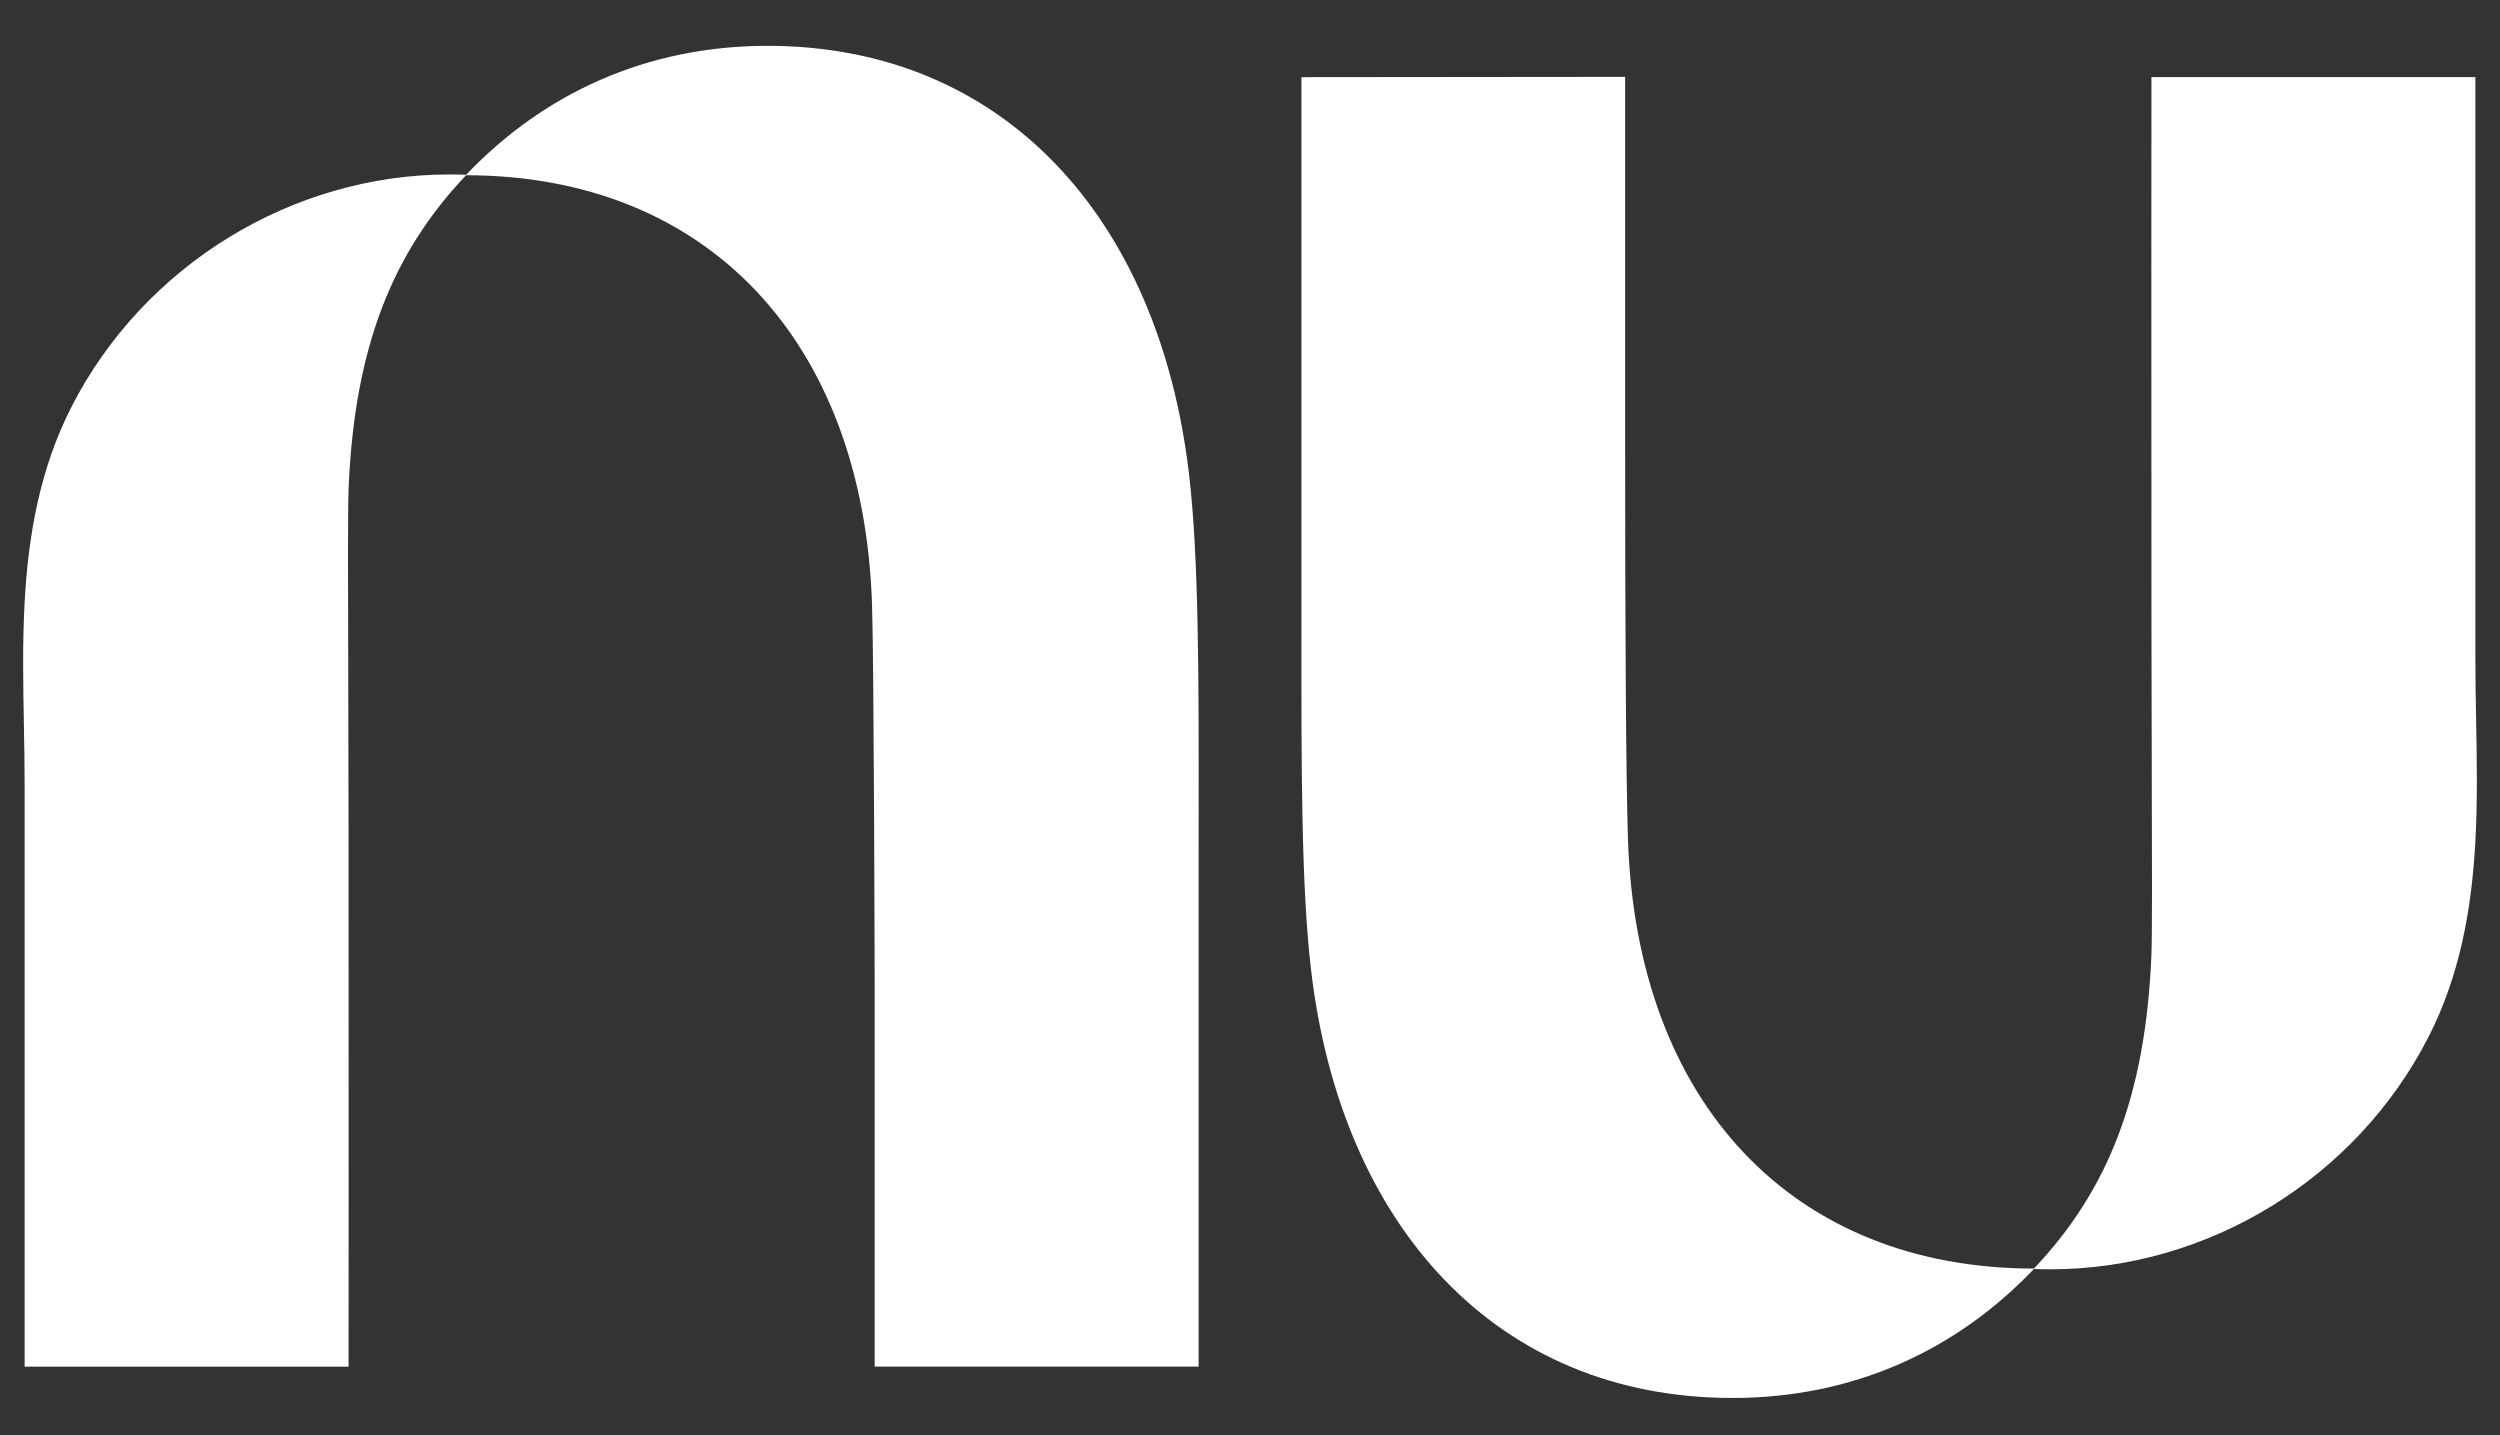
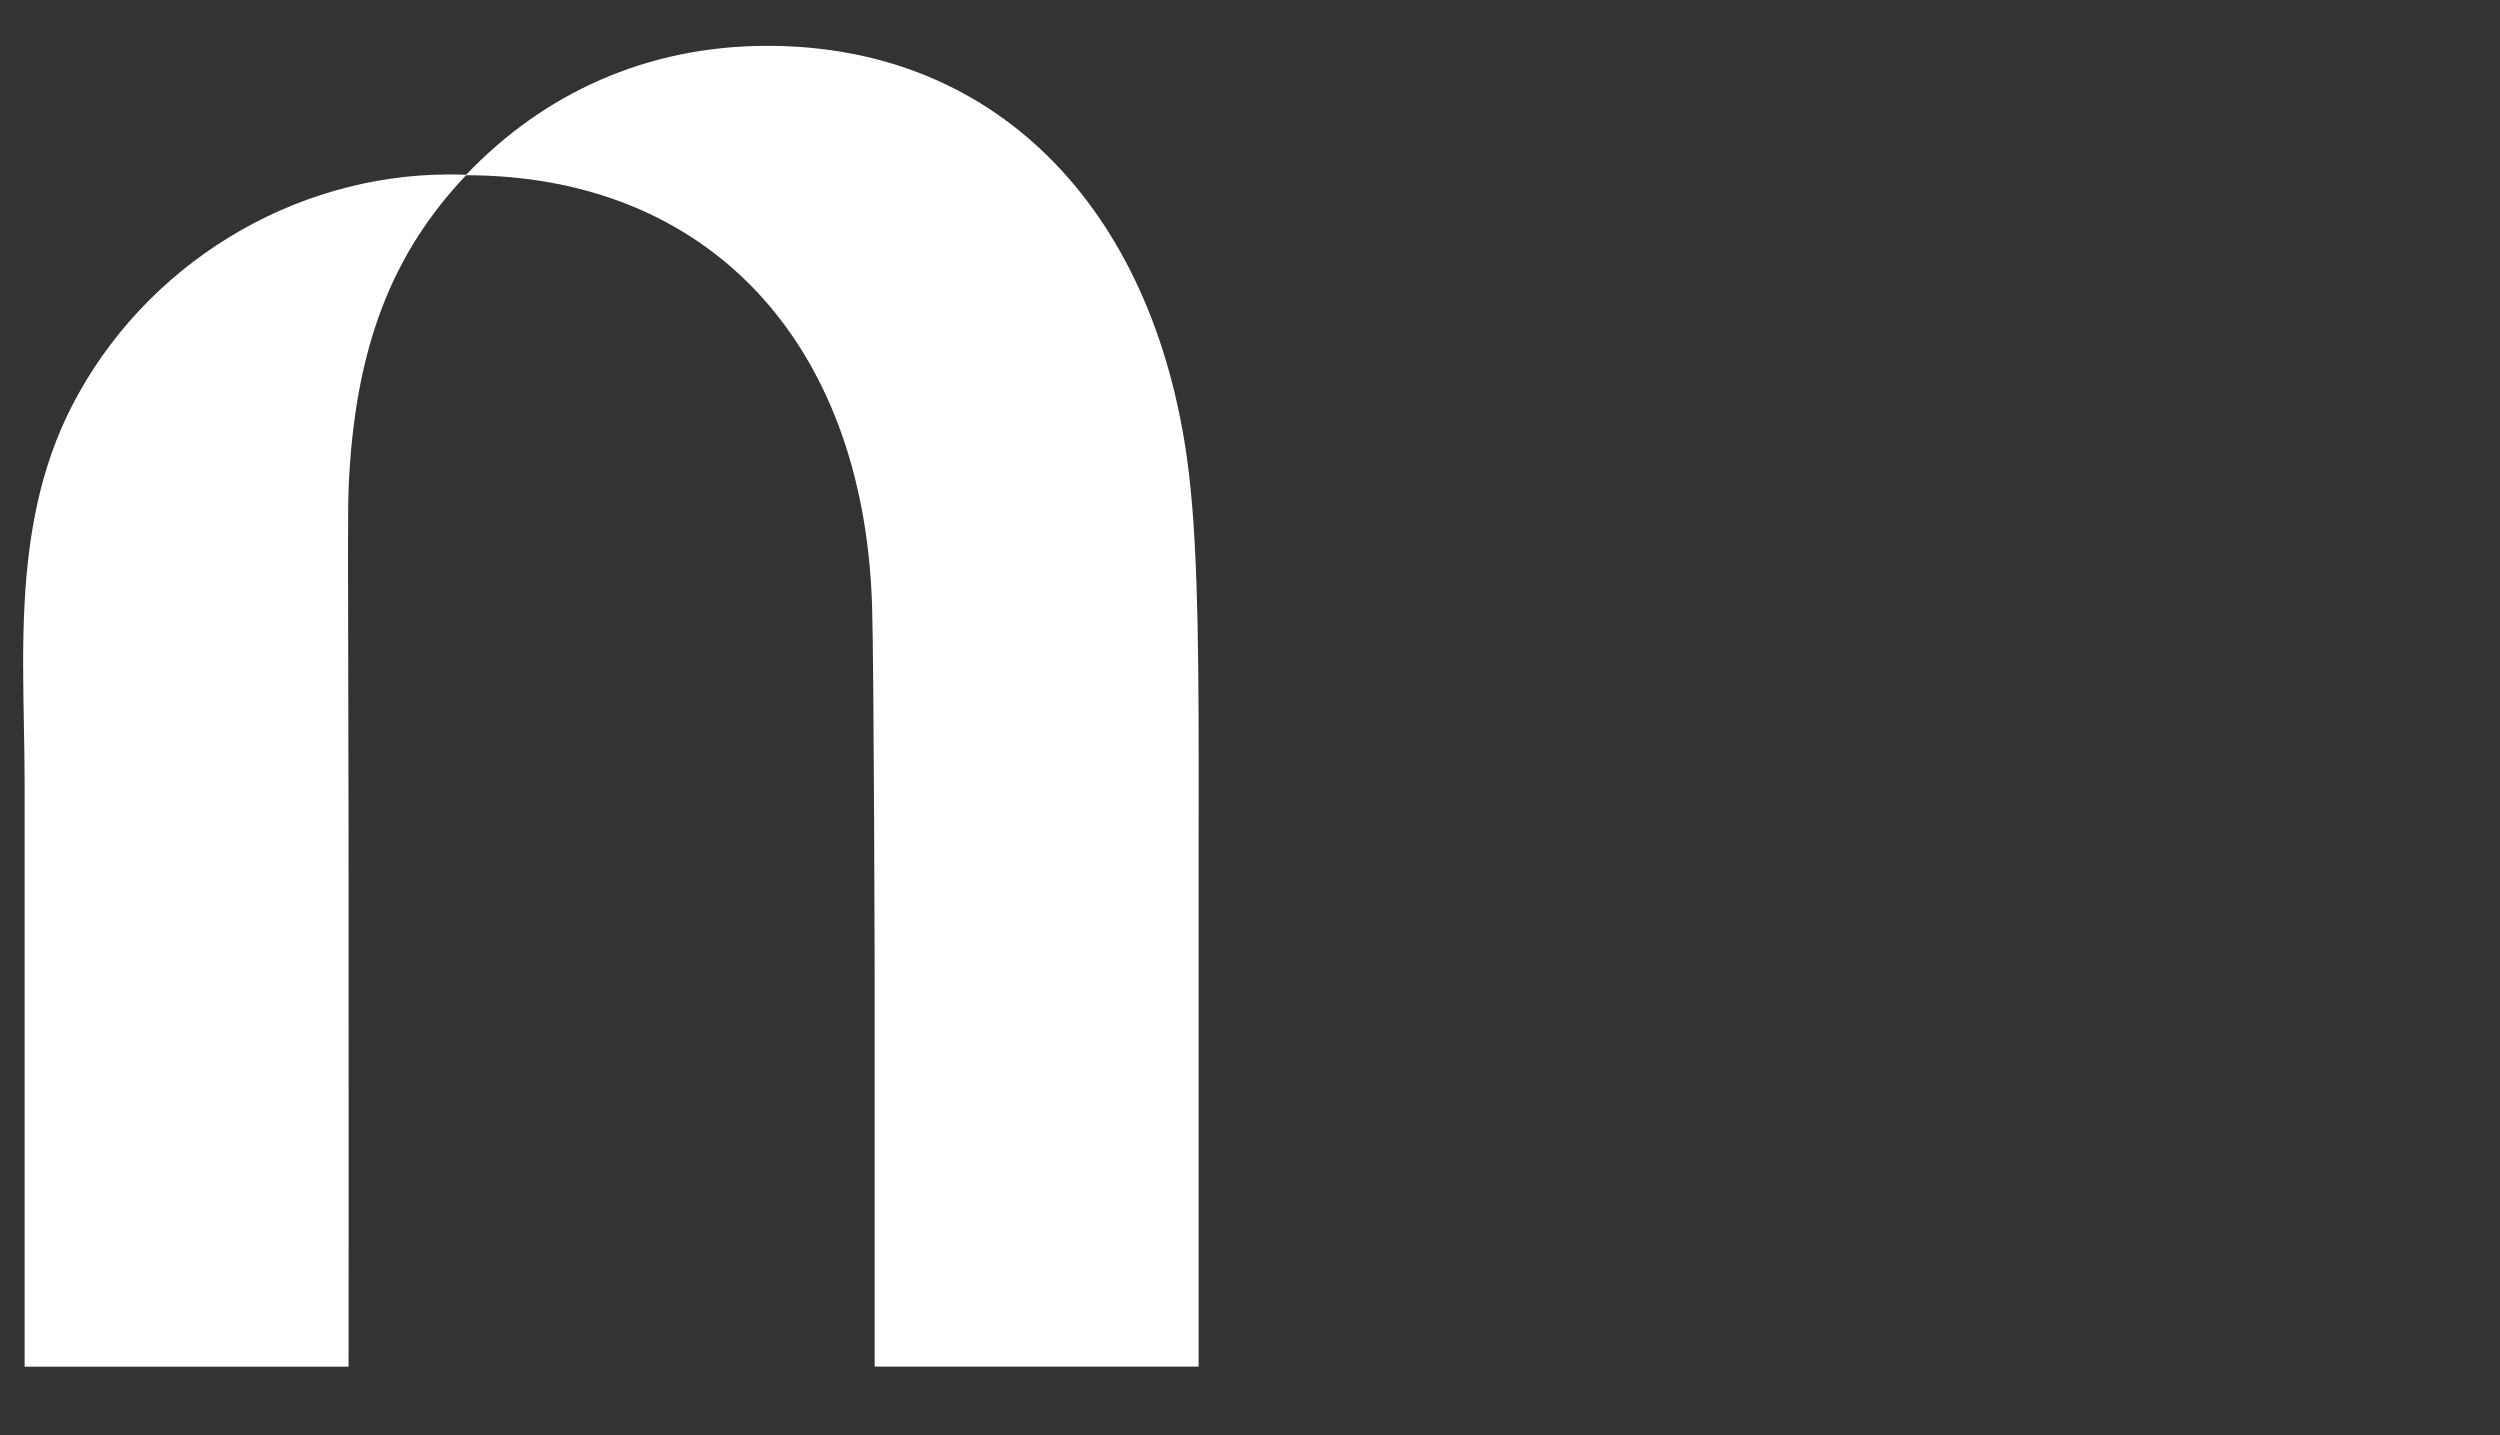
<svg xmlns="http://www.w3.org/2000/svg" width="54" height="31" viewBox="0 0 54 31" fill="none">
  <rect x="0" y="0" width="54" height="31" fill="#333333" stroke="none" />
  <path d="M10.068 3.776C11.743 2.017 13.967 0.99 16.578 0.99C21.666 0.99 25.04 4.7 25.685 10.259C25.895 12.064 25.893 14.609 25.891 17.557C25.89 17.859 25.89 18.166 25.89 18.476V29.519H18.893V21.351C18.893 21.351 18.879 14.361 18.836 13.054C18.648 7.364 15.276 3.789 10.067 3.785C8.495 5.444 7.653 7.471 7.529 10.572C7.512 11.004 7.516 12.537 7.522 14.557C7.525 15.604 7.528 16.782 7.529 18.005C7.534 23.328 7.529 29.52 7.529 29.52H0.532V16.95C0.532 16.519 0.524 16.085 0.516 15.649C0.5 14.772 0.484 13.888 0.532 13.012C0.611 11.553 0.864 10.119 1.545 8.786C3.106 5.734 6.303 3.768 9.711 3.768C9.831 3.768 9.95 3.771 10.068 3.775V3.776Z" fill="white" />
-   <path d="M53.468 18.173C53.516 17.298 53.5 16.414 53.484 15.537C53.476 15.101 53.468 14.666 53.468 14.236V1.666H46.471C46.471 1.666 46.466 7.857 46.471 13.181C46.472 14.404 46.475 15.582 46.478 16.628C46.484 18.649 46.488 20.181 46.471 20.614C46.347 23.715 45.505 25.742 43.933 27.401C38.724 27.397 35.352 23.821 35.164 18.131C35.121 16.825 35.103 13.583 35.103 9.828V1.66L28.111 1.667V12.71C28.111 13.02 28.111 13.327 28.111 13.629C28.109 16.577 28.107 19.122 28.316 20.927C28.96 26.486 32.334 30.196 37.422 30.196C40.034 30.196 42.257 29.169 43.933 27.41C44.051 27.415 44.17 27.417 44.289 27.417C47.697 27.417 50.894 25.452 52.455 22.399C53.136 21.067 53.389 19.632 53.468 18.173L53.468 18.173Z" fill="white" />
</svg>